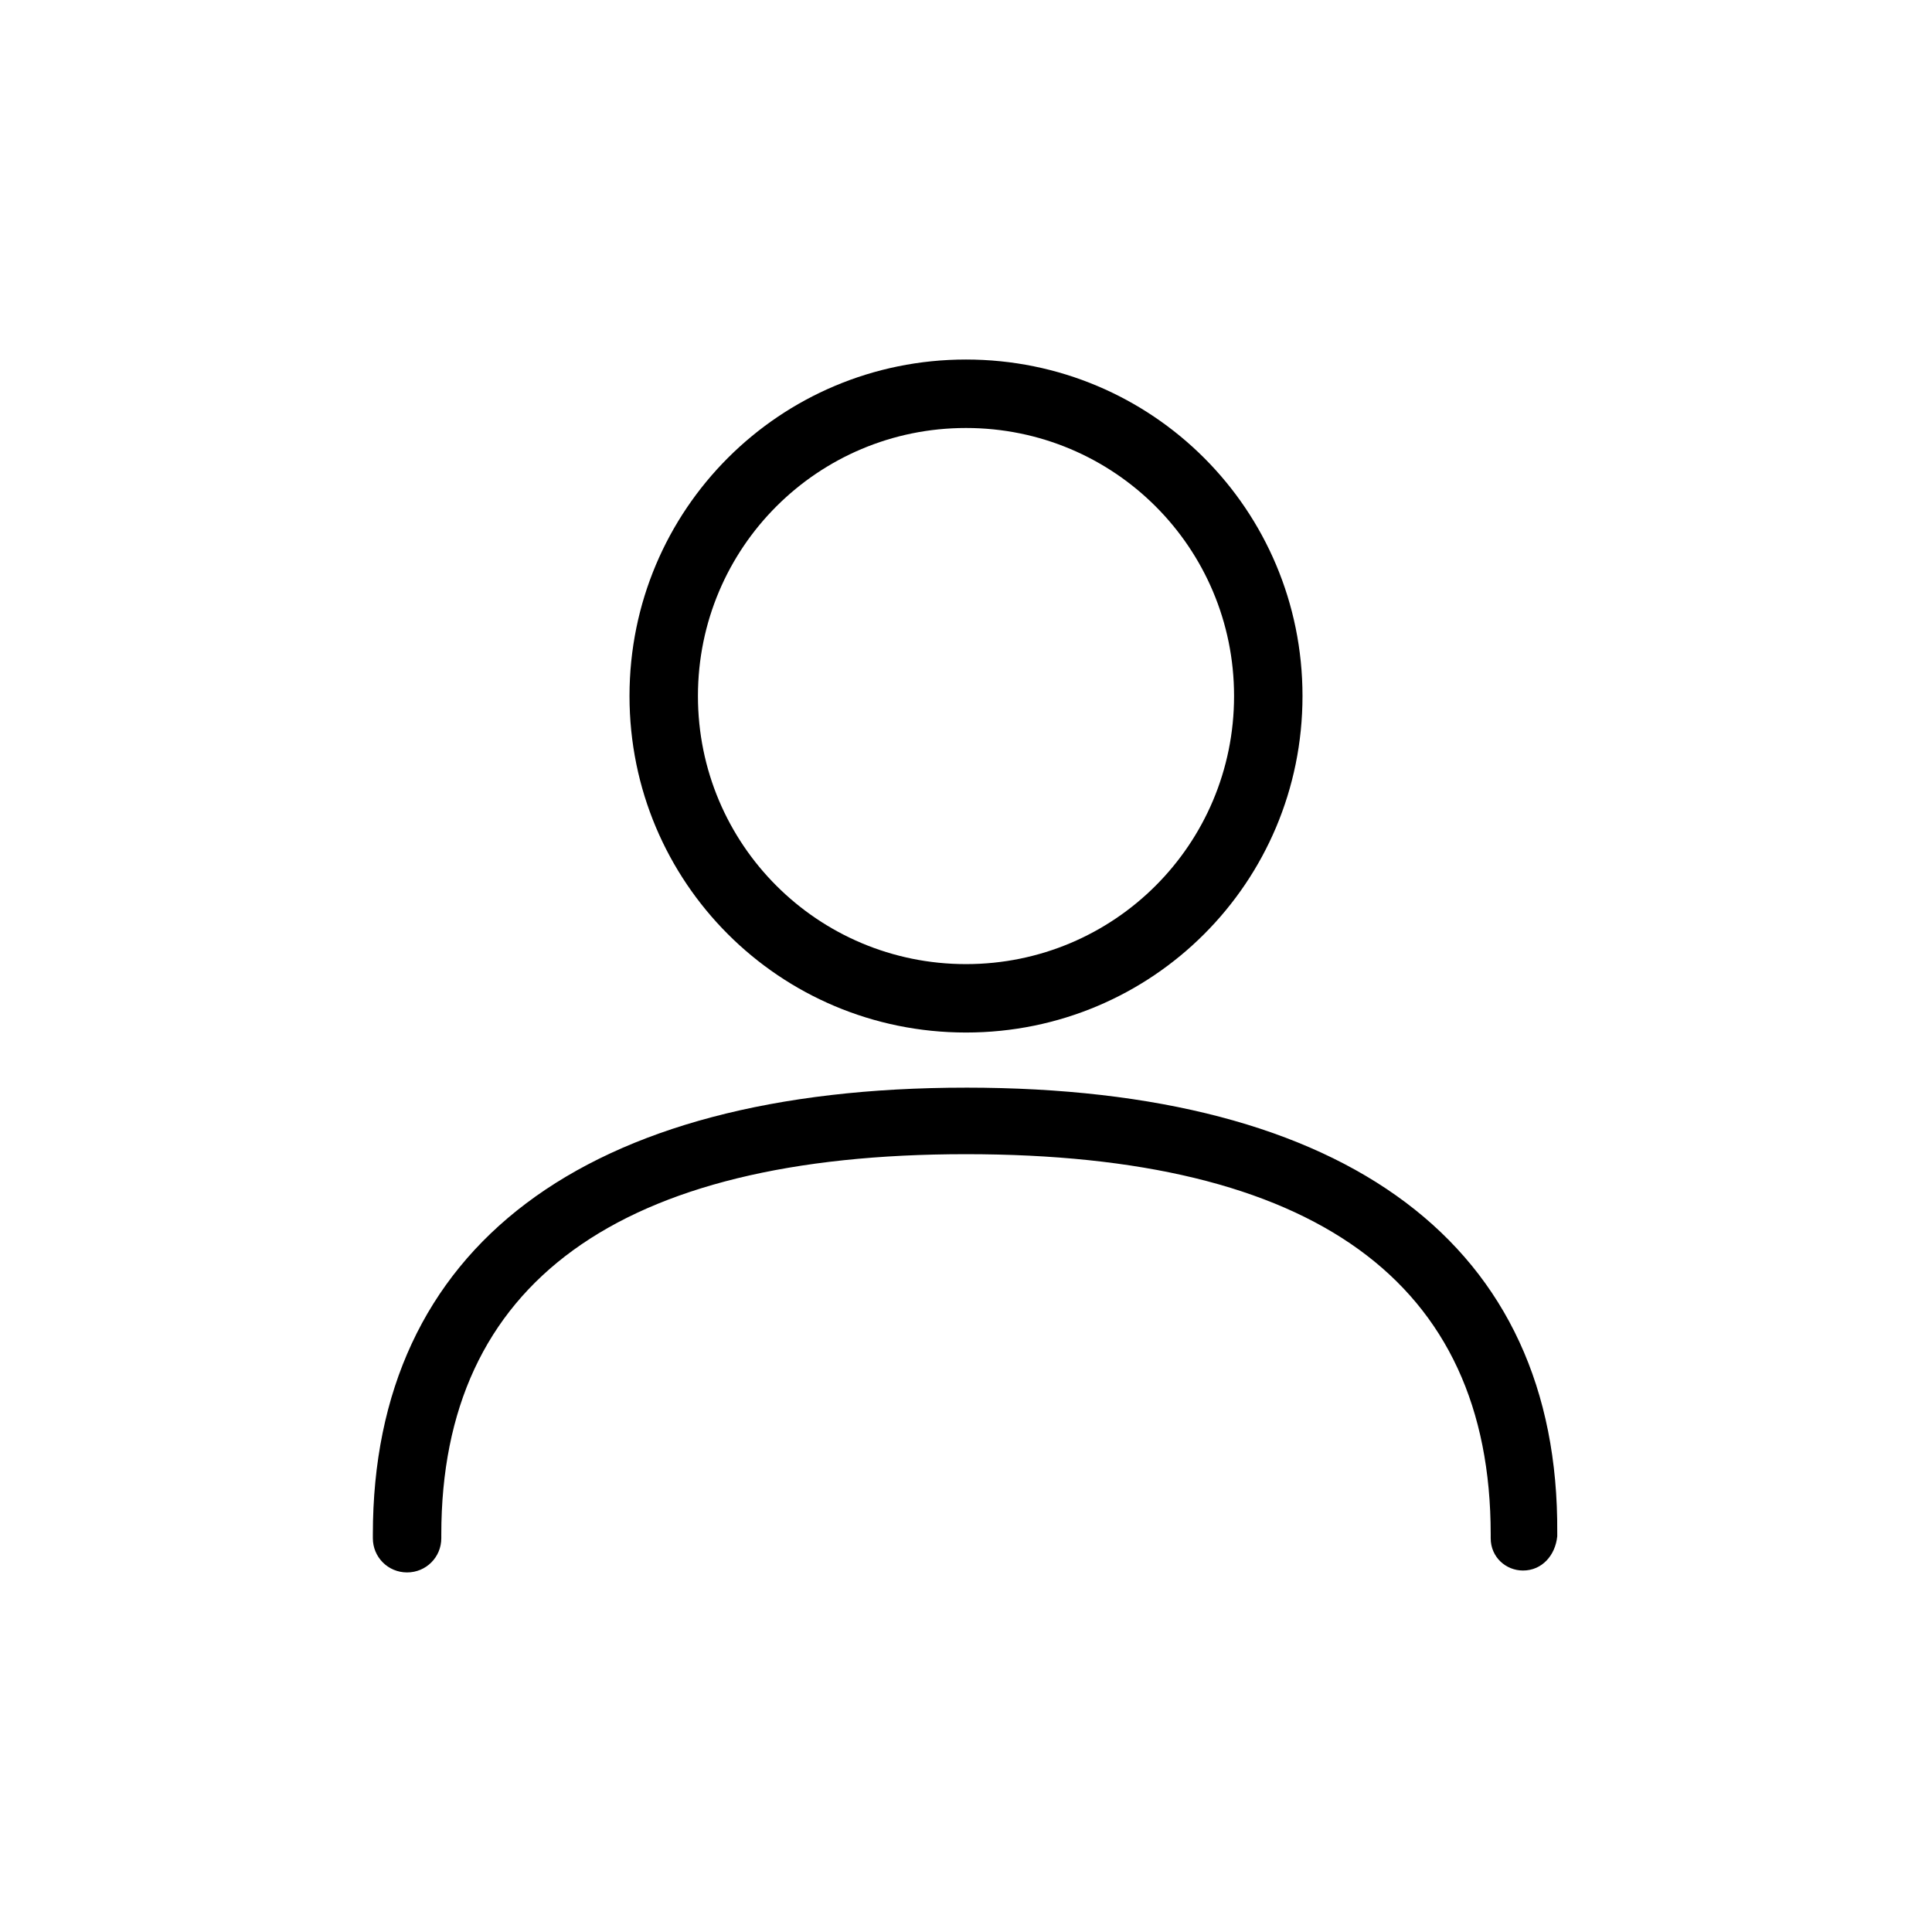
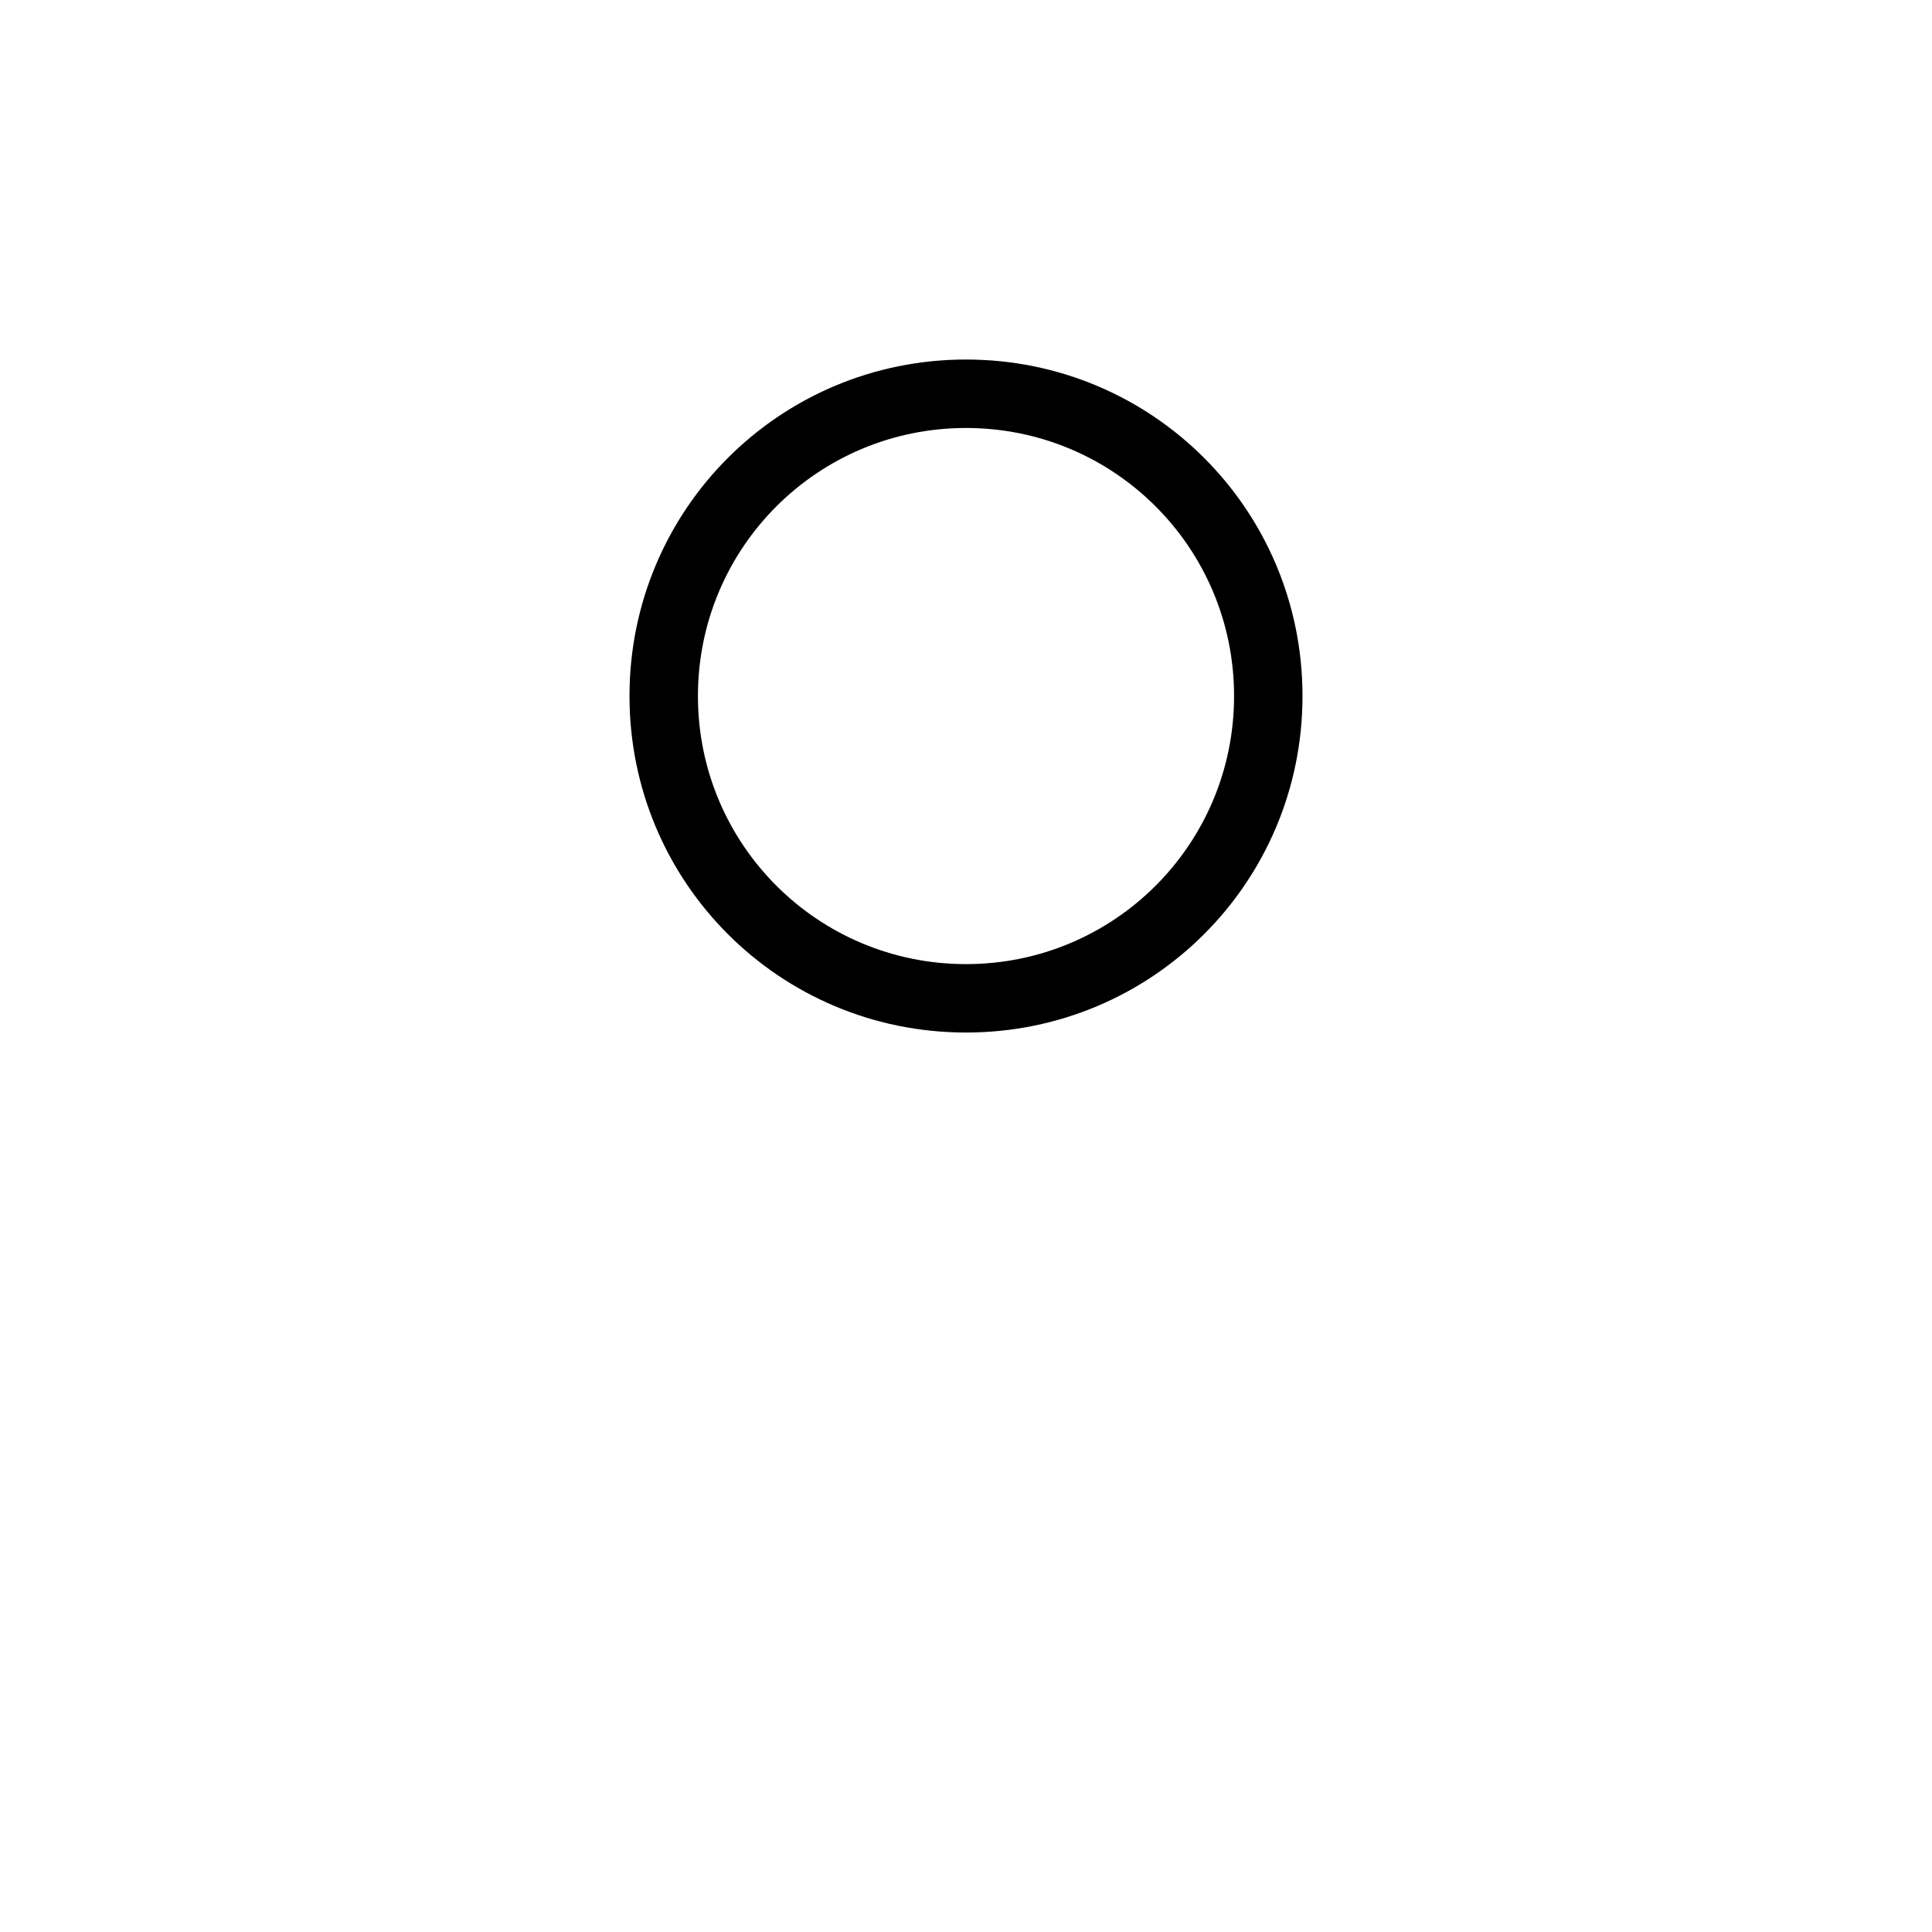
<svg xmlns="http://www.w3.org/2000/svg" fill="#000000" width="800px" height="800px" version="1.1" viewBox="144 144 512 512">
  <g>
    <path d="m400 417.63c49.375 0 89.176-39.801 89.176-89.176s-39.801-89.176-89.176-89.176c-49.375 0.004-89.176 39.805-89.176 89.176 0 49.375 39.801 89.176 89.176 89.176zm0-160.21c39.297 0 71.039 31.738 71.039 71.039 0 39.297-31.738 71.039-71.039 71.039-39.297 0-71.039-31.738-71.039-71.039 0-39.301 31.742-71.039 71.039-71.039z" />
-     <path d="m400 432.24c-101.27 0-157.19 42.32-157.19 118.39v1.008c0 5.039 4.031 9.07 9.07 9.07 5.039 0 9.07-4.031 9.07-9.07v-1.008c0-66.504 46.855-100.76 139.05-100.76 92.195 0 139.05 33.754 139.05 100.76v1.008c0 5.039 4.031 8.566 8.566 8.566 5.039 0 8.566-4.031 9.07-9.07v-1.008c0.496-76.074-55.426-117.89-156.69-117.89z" />
  </g>
</svg>